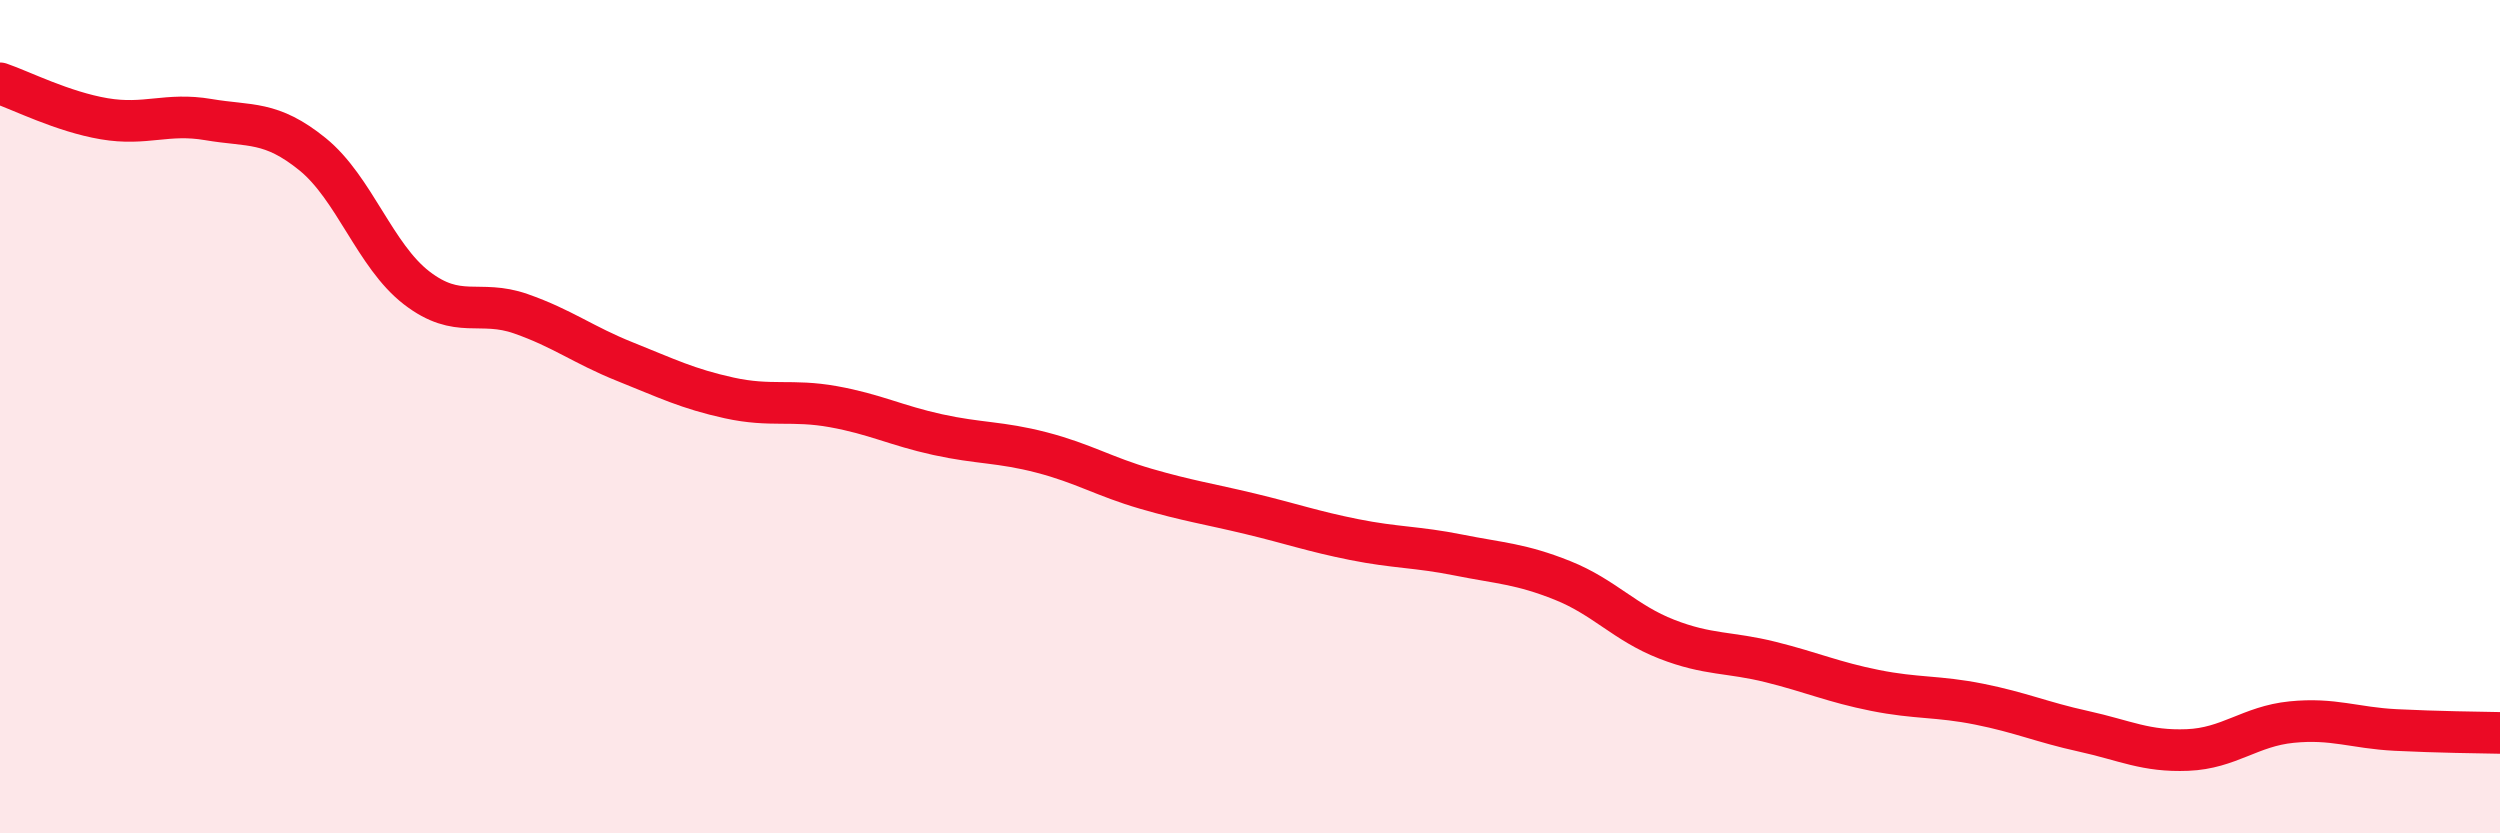
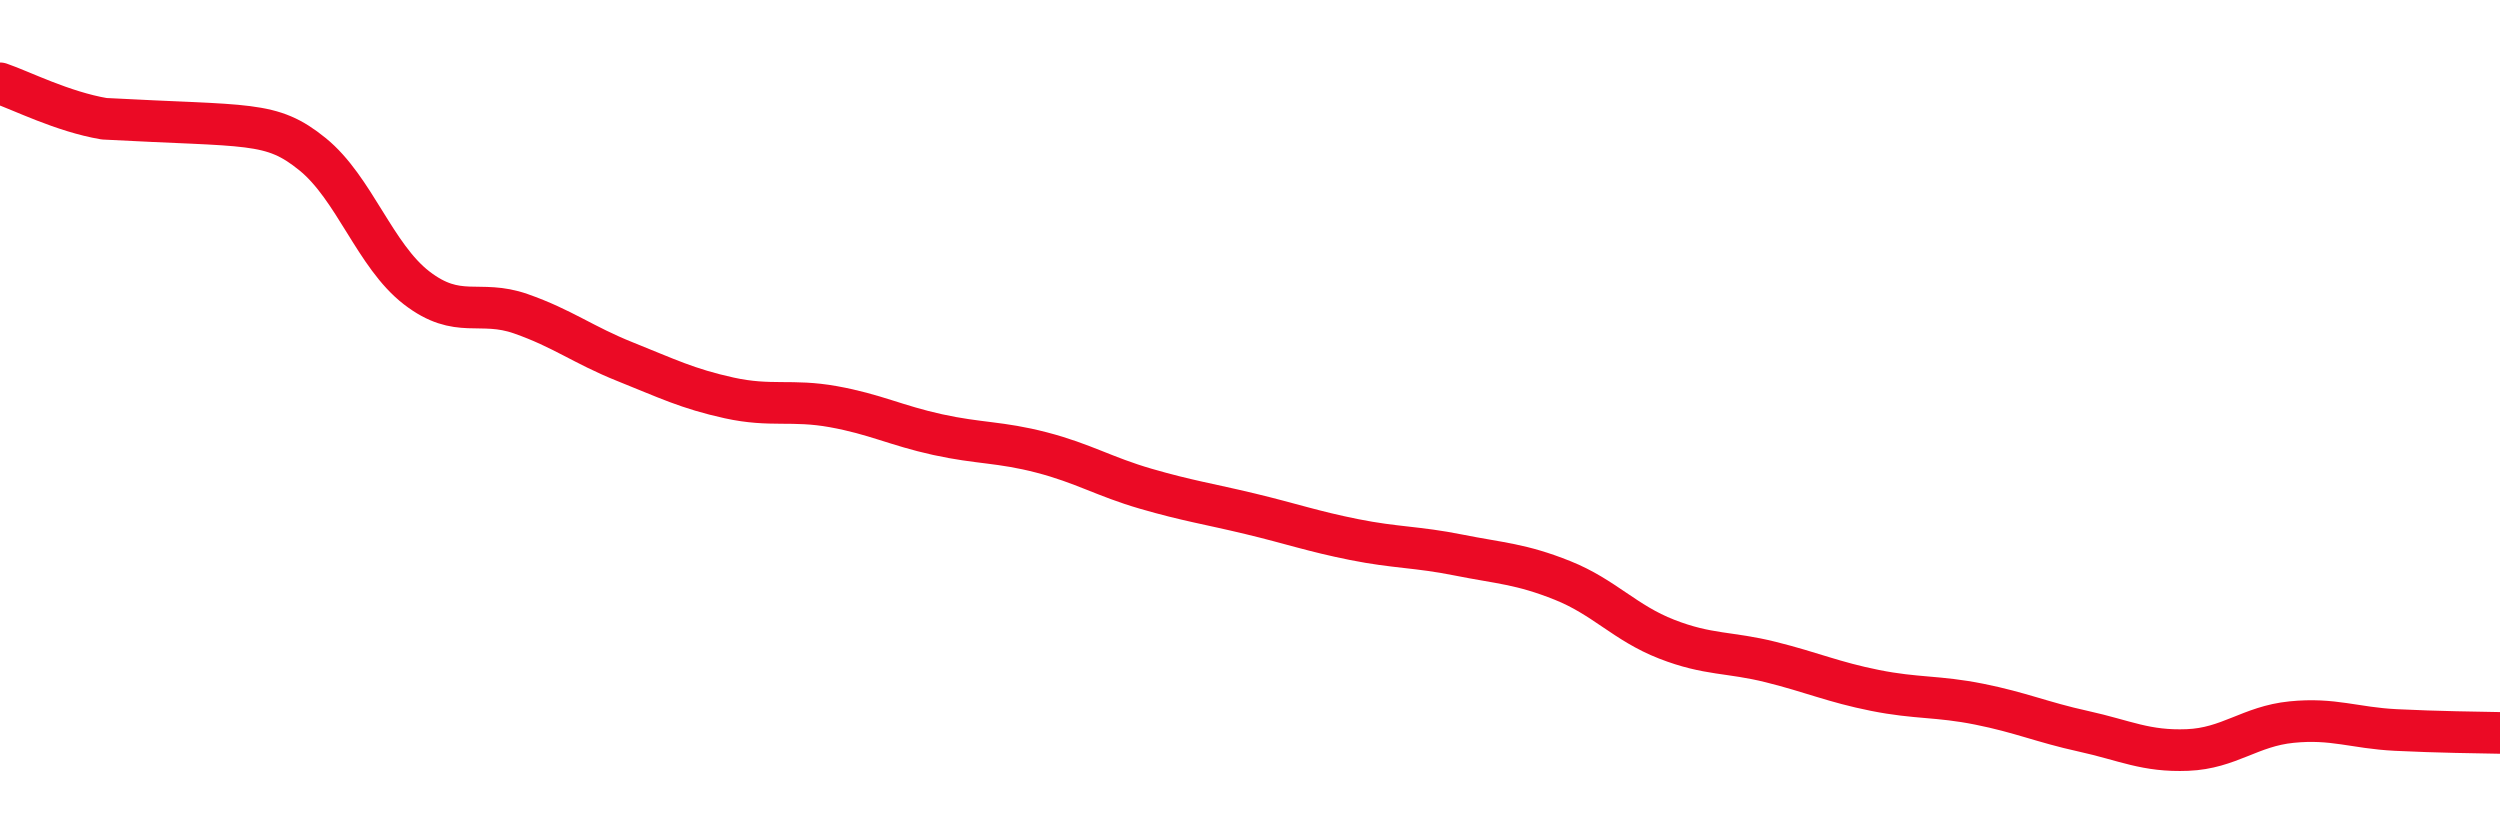
<svg xmlns="http://www.w3.org/2000/svg" width="60" height="20" viewBox="0 0 60 20">
-   <path d="M 0,2 C 0.5,2.17 1.5,2.68 2.5,2.85 C 3.5,3.02 4,2.7 5,2.87 C 6,3.04 6.5,2.89 7.5,3.7 C 8.5,4.51 9,6.14 10,6.91 C 11,7.68 11.5,7.18 12.5,7.53 C 13.5,7.88 14,8.28 15,8.68 C 16,9.08 16.5,9.33 17.5,9.55 C 18.5,9.77 19,9.58 20,9.76 C 21,9.94 21.5,10.21 22.5,10.43 C 23.5,10.65 24,10.6 25,10.86 C 26,11.12 26.5,11.44 27.5,11.73 C 28.5,12.02 29,12.09 30,12.33 C 31,12.57 31.5,12.75 32.5,12.95 C 33.5,13.15 34,13.12 35,13.32 C 36,13.52 36.5,13.53 37.5,13.93 C 38.5,14.33 39,14.95 40,15.34 C 41,15.73 41.5,15.64 42.5,15.89 C 43.5,16.14 44,16.37 45,16.57 C 46,16.77 46.5,16.7 47.5,16.9 C 48.5,17.1 49,17.33 50,17.55 C 51,17.77 51.5,18.04 52.5,18 C 53.5,17.96 54,17.43 55,17.33 C 56,17.23 56.5,17.47 57.5,17.52 C 58.5,17.57 59.5,17.58 60,17.59L60 20L0 20Z" fill="#EB0A25" opacity="0.1" stroke-linecap="round" stroke-linejoin="round" />
-   <path d="M 0,2 C 0.5,2.17 1.5,2.68 2.5,2.85 C 3.5,3.02 4,2.7 5,2.87 C 6,3.04 6.5,2.89 7.5,3.7 C 8.5,4.51 9,6.14 10,6.91 C 11,7.68 11.5,7.18 12.5,7.53 C 13.5,7.88 14,8.28 15,8.68 C 16,9.08 16.5,9.33 17.5,9.55 C 18.5,9.77 19,9.58 20,9.76 C 21,9.94 21.5,10.21 22.5,10.43 C 23.5,10.65 24,10.6 25,10.86 C 26,11.12 26.5,11.44 27.5,11.73 C 28.5,12.02 29,12.09 30,12.33 C 31,12.57 31.5,12.75 32.5,12.95 C 33.5,13.15 34,13.12 35,13.32 C 36,13.52 36.5,13.53 37.5,13.93 C 38.5,14.33 39,14.95 40,15.34 C 41,15.73 41.5,15.64 42.5,15.89 C 43.5,16.14 44,16.37 45,16.57 C 46,16.77 46.5,16.7 47.5,16.9 C 48.5,17.1 49,17.33 50,17.55 C 51,17.77 51.5,18.04 52.5,18 C 53.5,17.96 54,17.43 55,17.33 C 56,17.23 56.5,17.47 57.5,17.52 C 58.5,17.57 59.5,17.58 60,17.59" stroke="#EB0A25" stroke-width="1" fill="none" stroke-linecap="round" stroke-linejoin="round" />
+   <path d="M 0,2 C 0.5,2.17 1.5,2.68 2.5,2.85 C 6,3.04 6.5,2.89 7.5,3.7 C 8.5,4.51 9,6.14 10,6.91 C 11,7.68 11.5,7.18 12.5,7.53 C 13.5,7.88 14,8.28 15,8.68 C 16,9.08 16.5,9.33 17.5,9.55 C 18.5,9.77 19,9.58 20,9.76 C 21,9.94 21.5,10.21 22.5,10.43 C 23.5,10.65 24,10.6 25,10.86 C 26,11.12 26.5,11.44 27.5,11.73 C 28.5,12.02 29,12.09 30,12.33 C 31,12.57 31.5,12.75 32.5,12.95 C 33.5,13.15 34,13.12 35,13.32 C 36,13.52 36.5,13.53 37.5,13.93 C 38.5,14.33 39,14.95 40,15.34 C 41,15.73 41.5,15.64 42.5,15.89 C 43.5,16.14 44,16.37 45,16.57 C 46,16.77 46.5,16.7 47.5,16.9 C 48.5,17.1 49,17.33 50,17.55 C 51,17.77 51.5,18.04 52.5,18 C 53.5,17.96 54,17.43 55,17.33 C 56,17.23 56.5,17.47 57.5,17.52 C 58.5,17.57 59.5,17.58 60,17.59" stroke="#EB0A25" stroke-width="1" fill="none" stroke-linecap="round" stroke-linejoin="round" />
</svg>